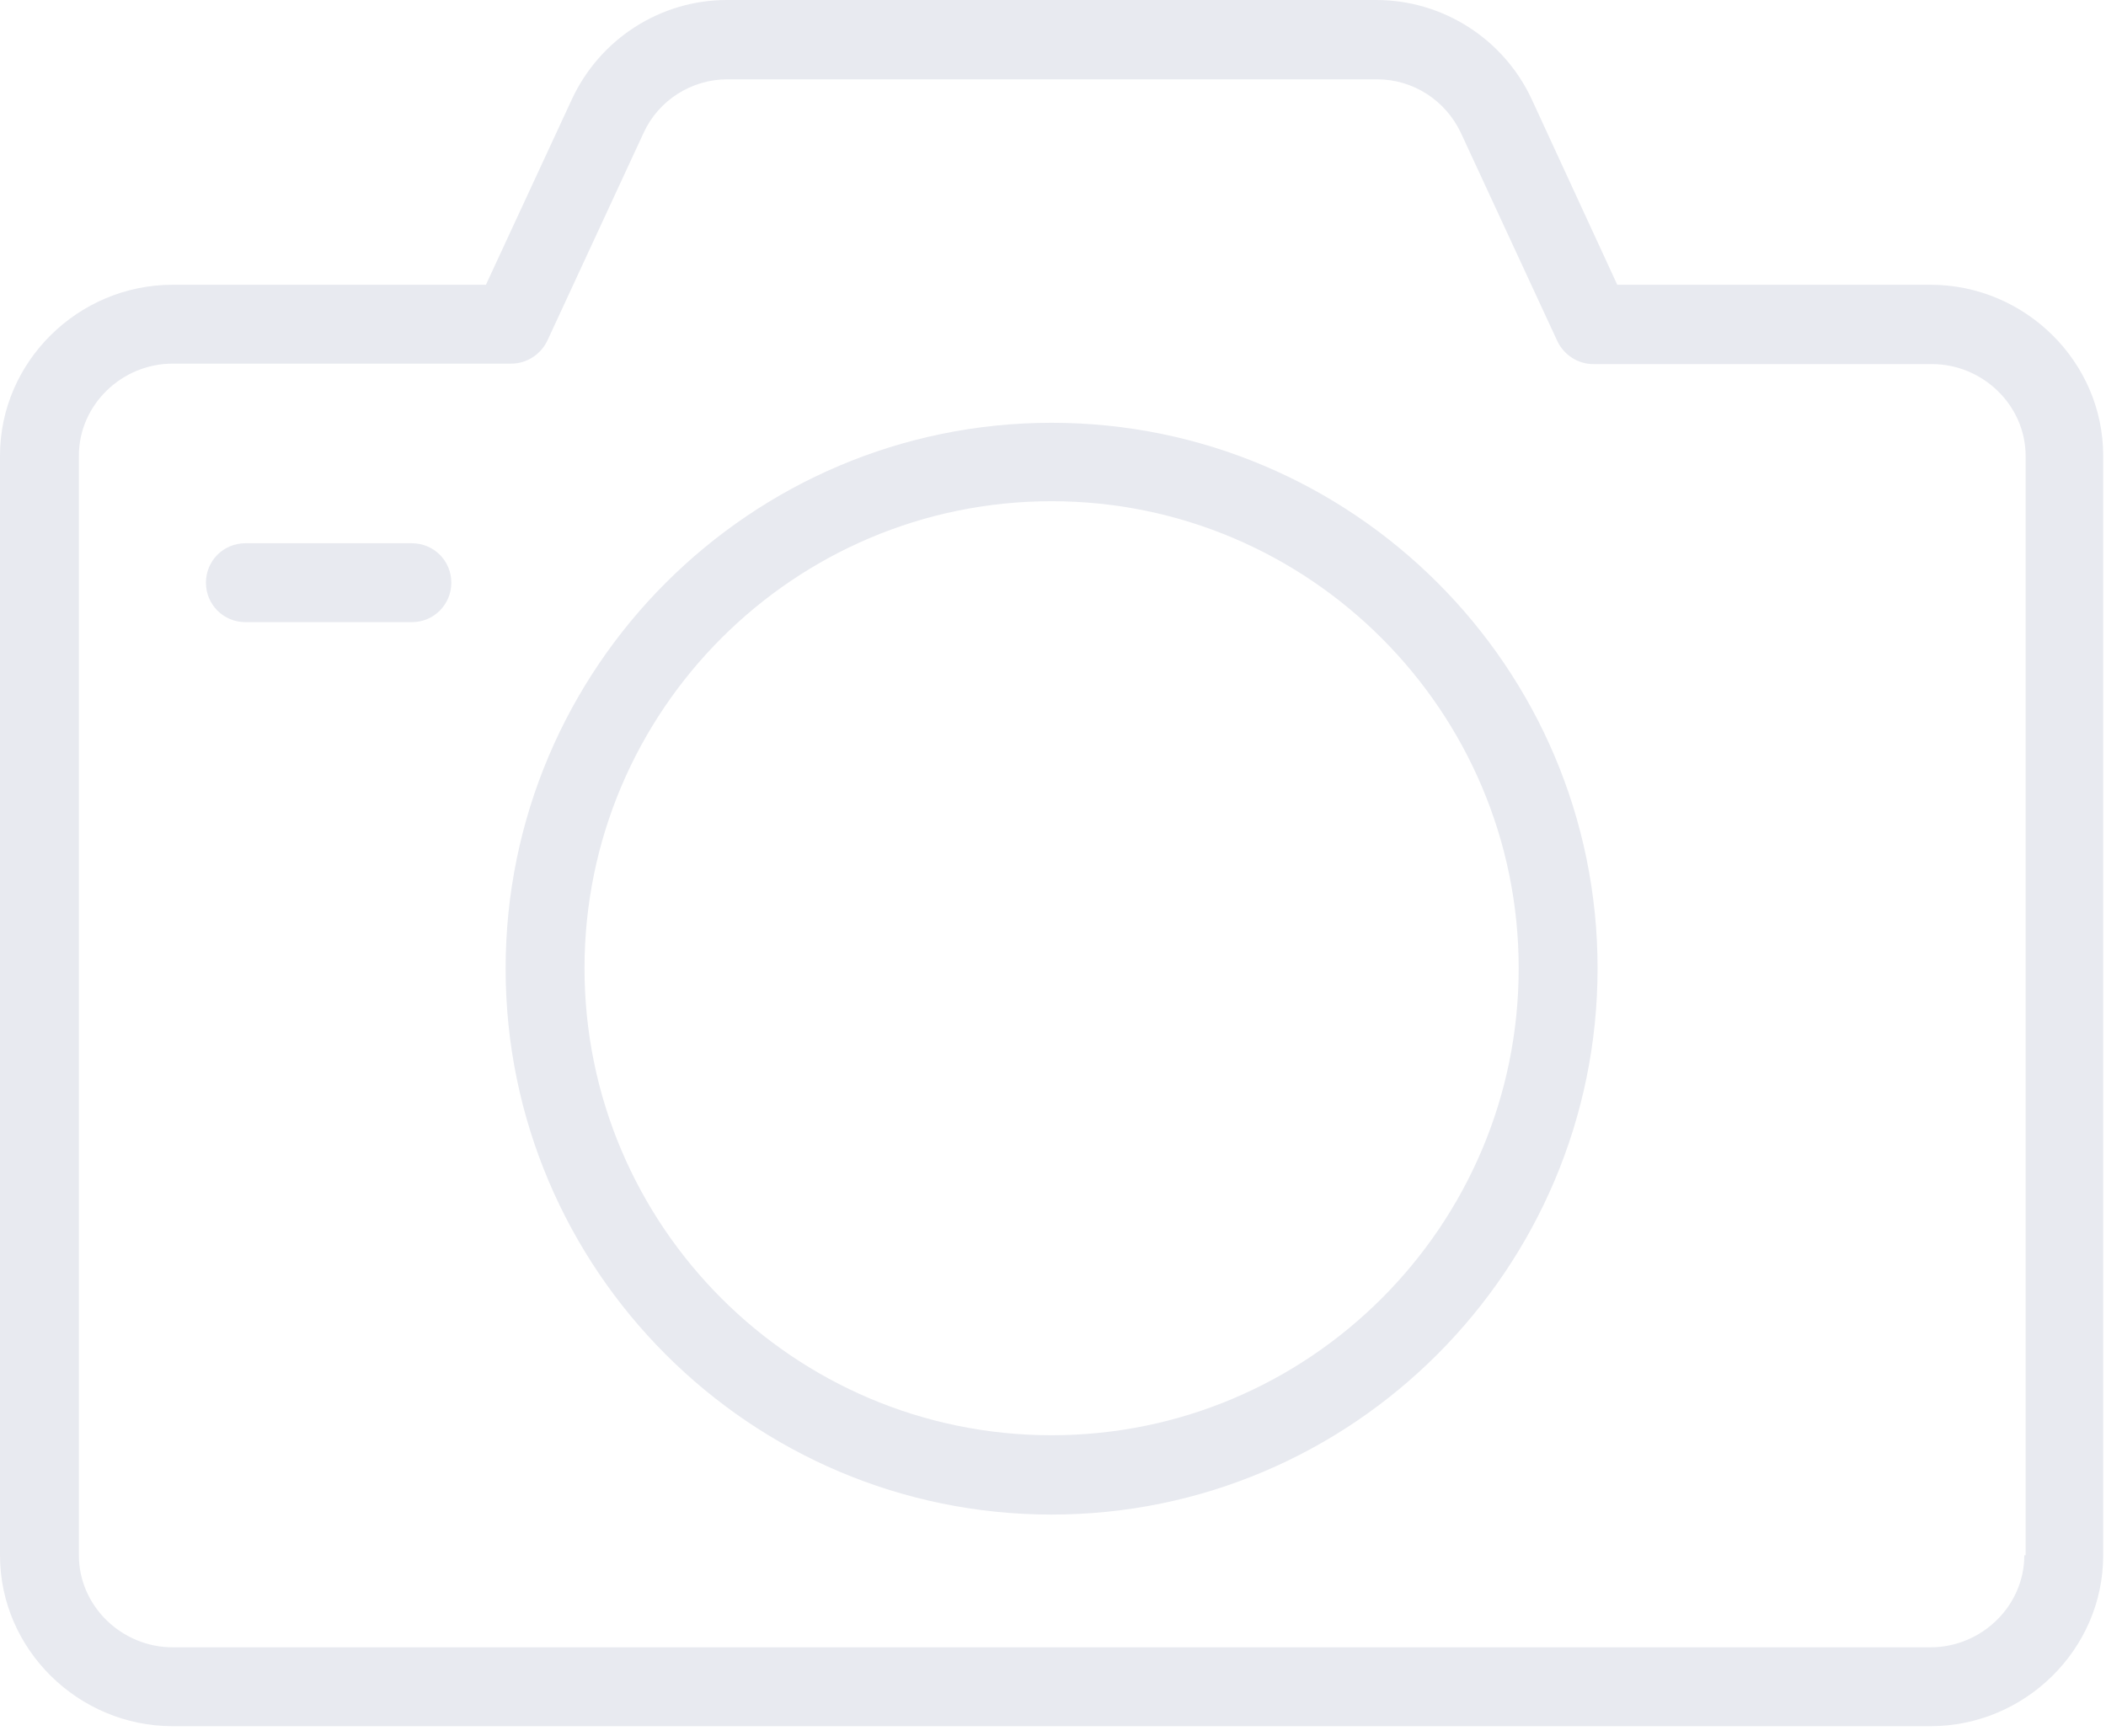
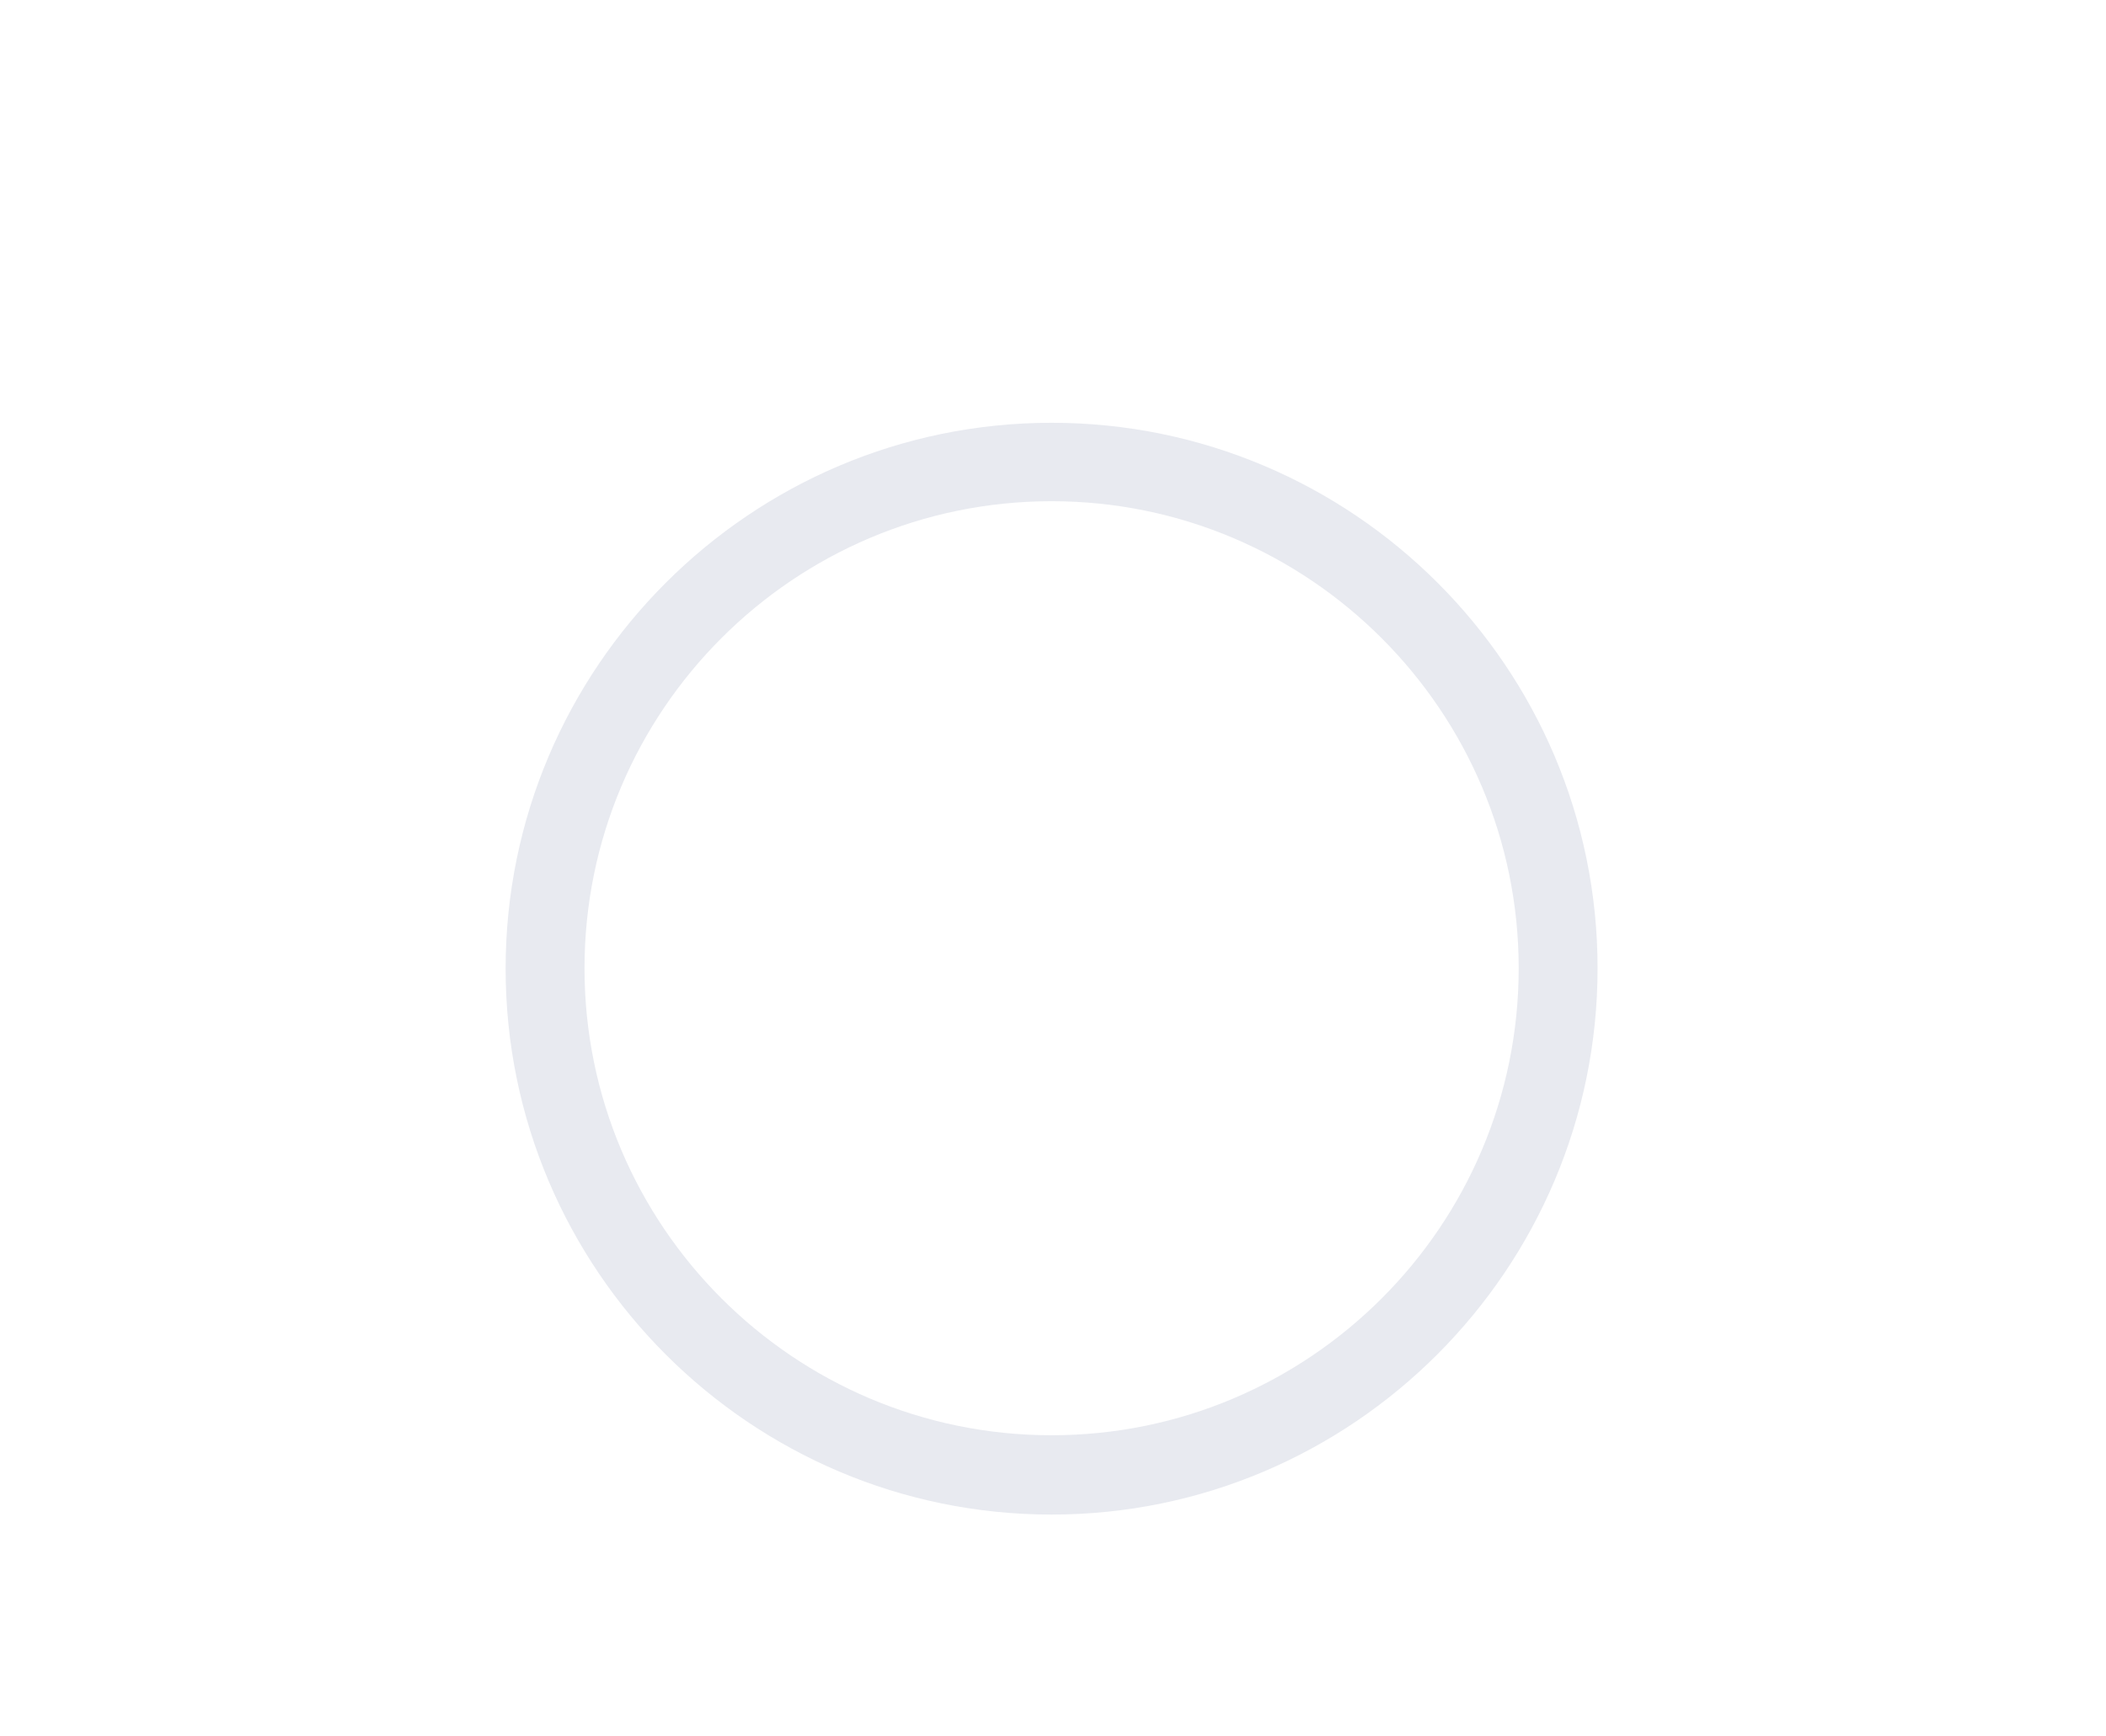
<svg xmlns="http://www.w3.org/2000/svg" width="57" height="47" viewBox="0 0 57 47" fill="none">
-   <path d="M52.251 7.708H43.772L41.459 2.692C40.701 1.055 39.052 0 37.25 0H19.674C17.872 0 16.235 1.055 15.476 2.692L13.152 7.708H4.673C2.123 7.708 0 9.784 0 12.334V42.1C0 44.65 2.123 46.725 4.673 46.725H52.251C54.801 46.725 56.924 44.65 56.924 42.1V12.334C56.924 9.784 54.801 7.708 52.251 7.708ZM54.789 42.1C54.789 43.476 53.627 44.59 52.251 44.59H4.673C3.297 44.59 2.135 43.476 2.135 42.1V12.334C2.135 10.958 3.297 9.843 4.673 9.843H13.84C14.255 9.843 14.634 9.594 14.812 9.226L17.421 3.593C17.824 2.716 18.714 2.147 19.686 2.147H37.273C38.246 2.147 39.123 2.716 39.538 3.593L42.147 9.226C42.325 9.606 42.705 9.855 43.12 9.855H52.287C53.663 9.855 54.825 10.97 54.825 12.345V42.1H54.789Z" fill="#E8EAF0" />
  <path d="M28.462 11.444C20.315 11.444 13.685 18.073 13.685 26.22C13.685 34.368 20.315 40.997 28.462 40.997C36.609 40.997 43.239 34.356 43.239 26.209C43.239 18.061 36.609 11.444 28.462 11.444ZM28.462 38.85C21.489 38.85 15.82 33.182 15.82 26.209C15.82 19.235 21.489 13.567 28.462 13.567C35.435 13.567 41.104 19.247 41.104 26.209C41.104 33.182 35.435 38.85 28.462 38.85Z" fill="#E8EAF0" />
-   <path d="M11.148 14.705H6.641C6.048 14.705 5.574 15.179 5.574 15.772C5.574 16.365 6.048 16.84 6.641 16.84H11.148C11.741 16.84 12.215 16.365 12.215 15.772C12.215 15.179 11.741 14.705 11.148 14.705Z" fill="#E8EAF0" />
</svg>